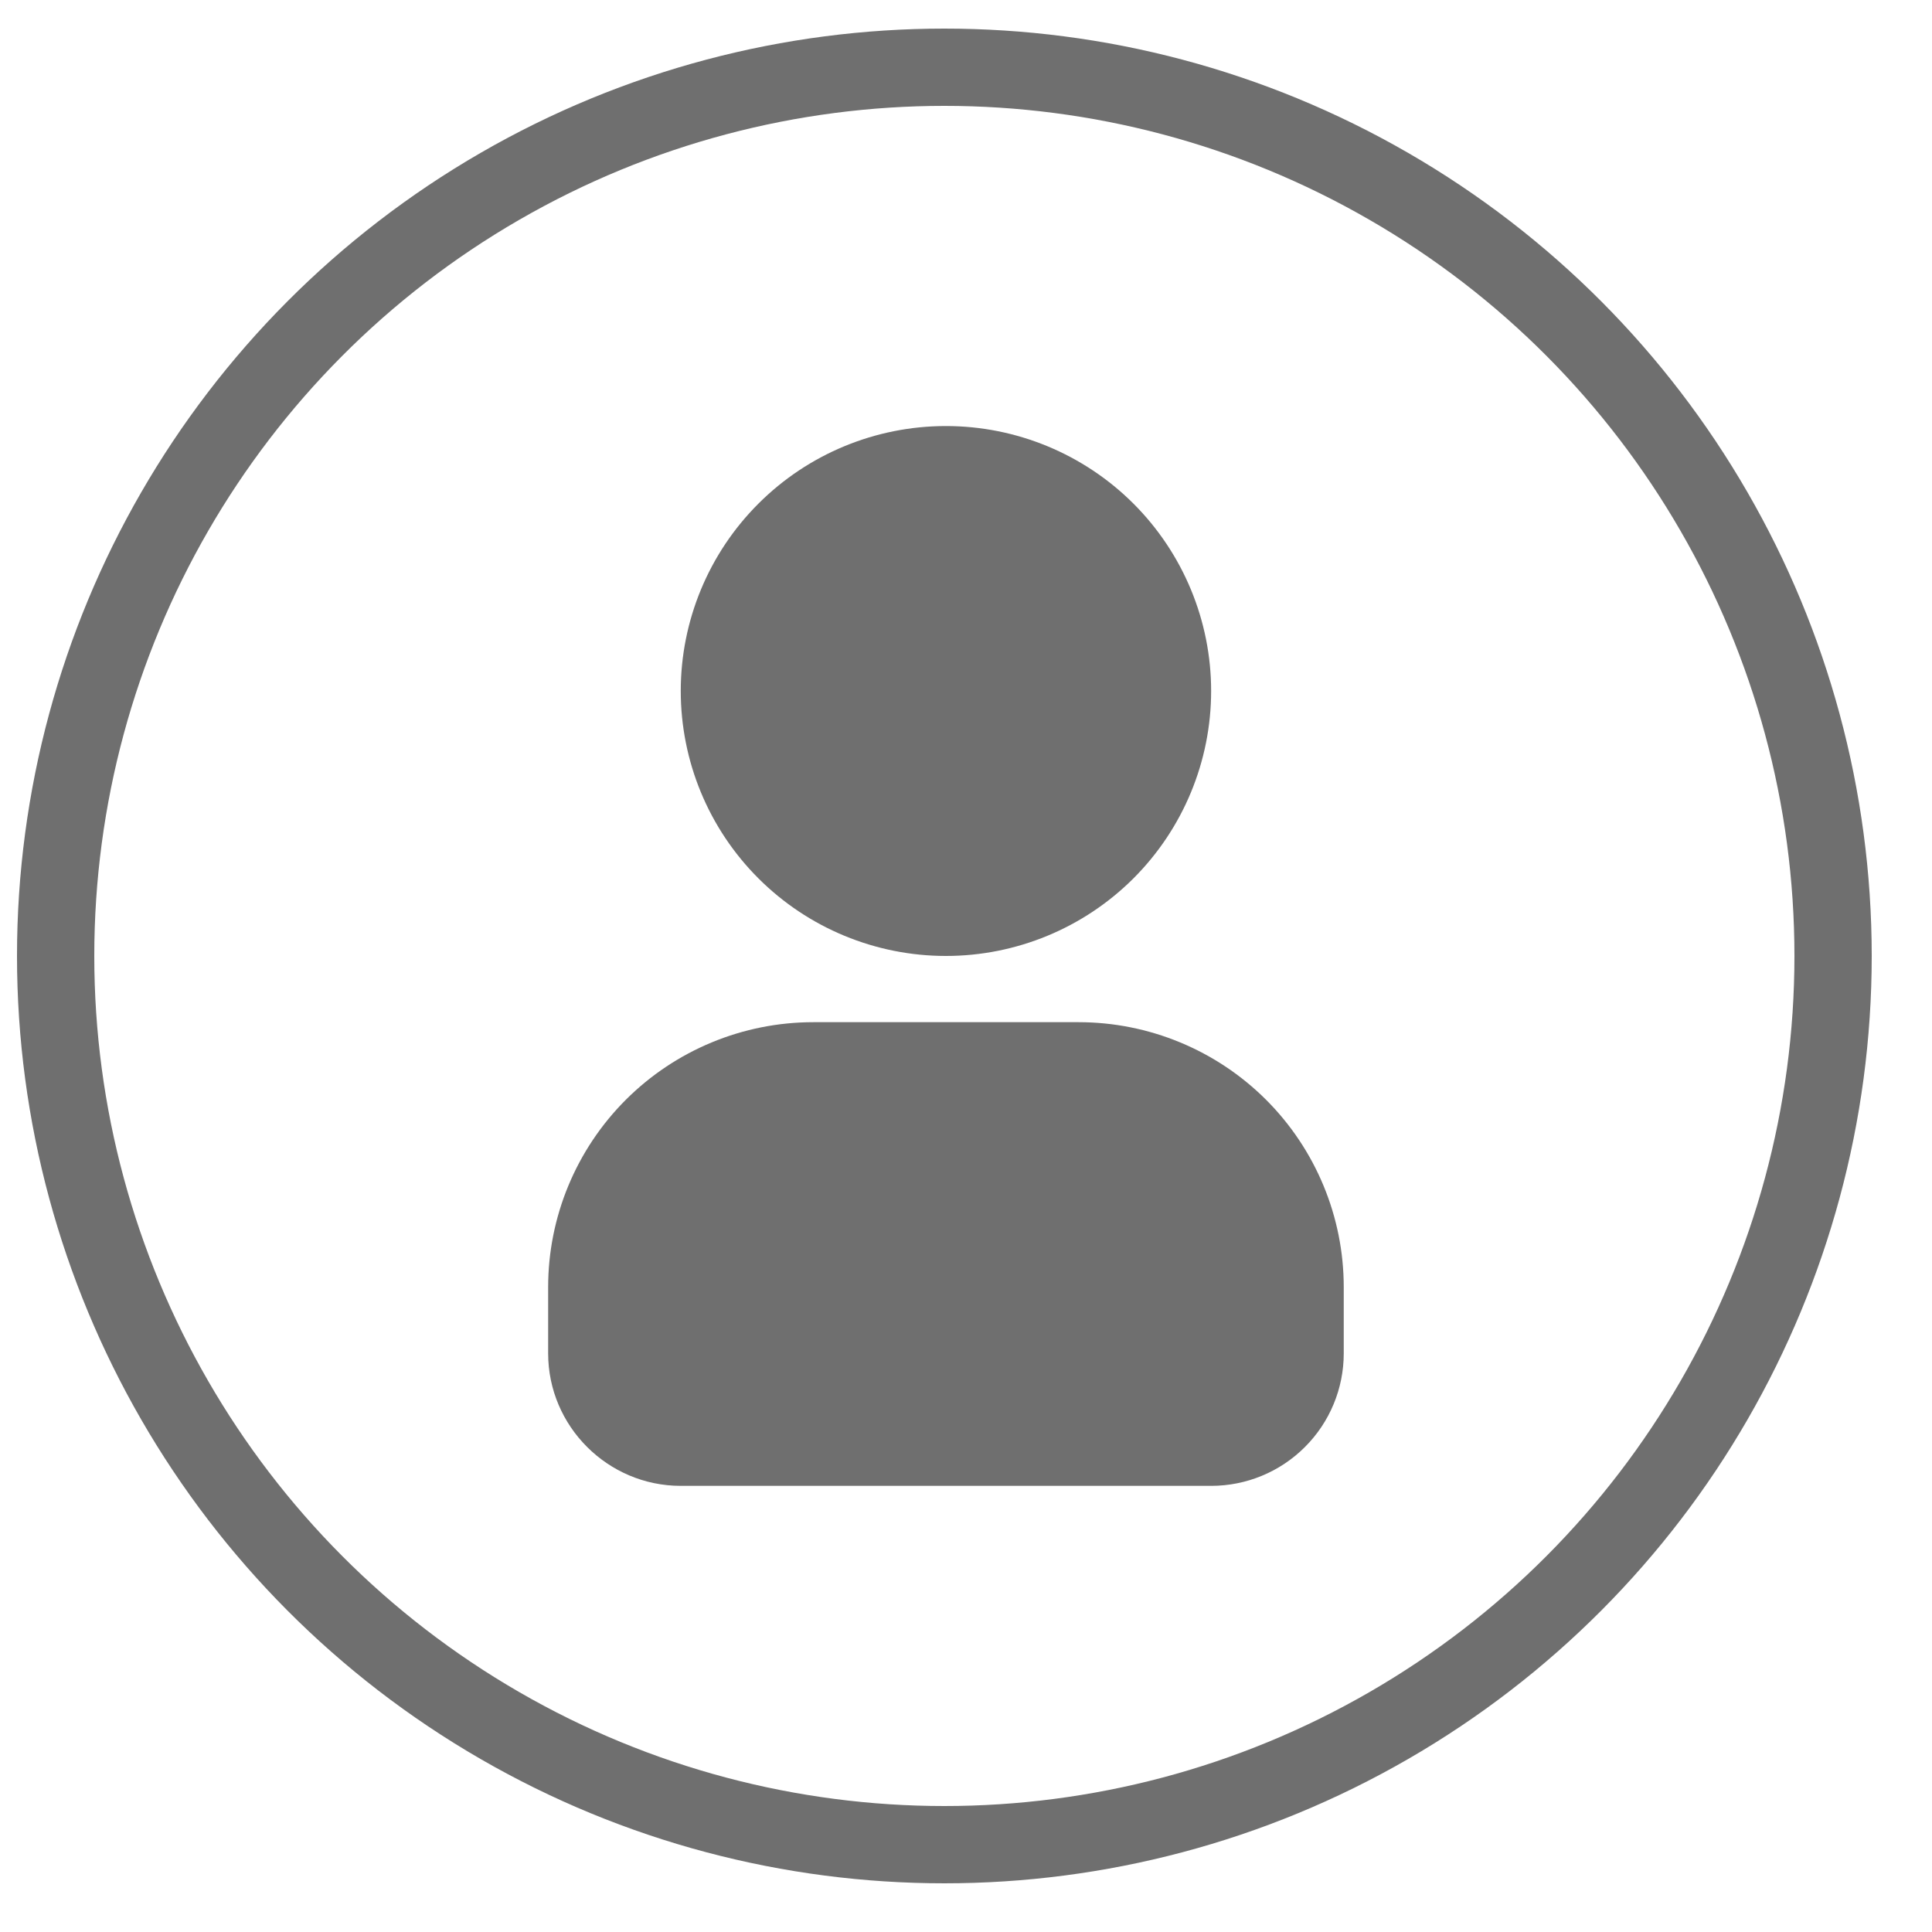
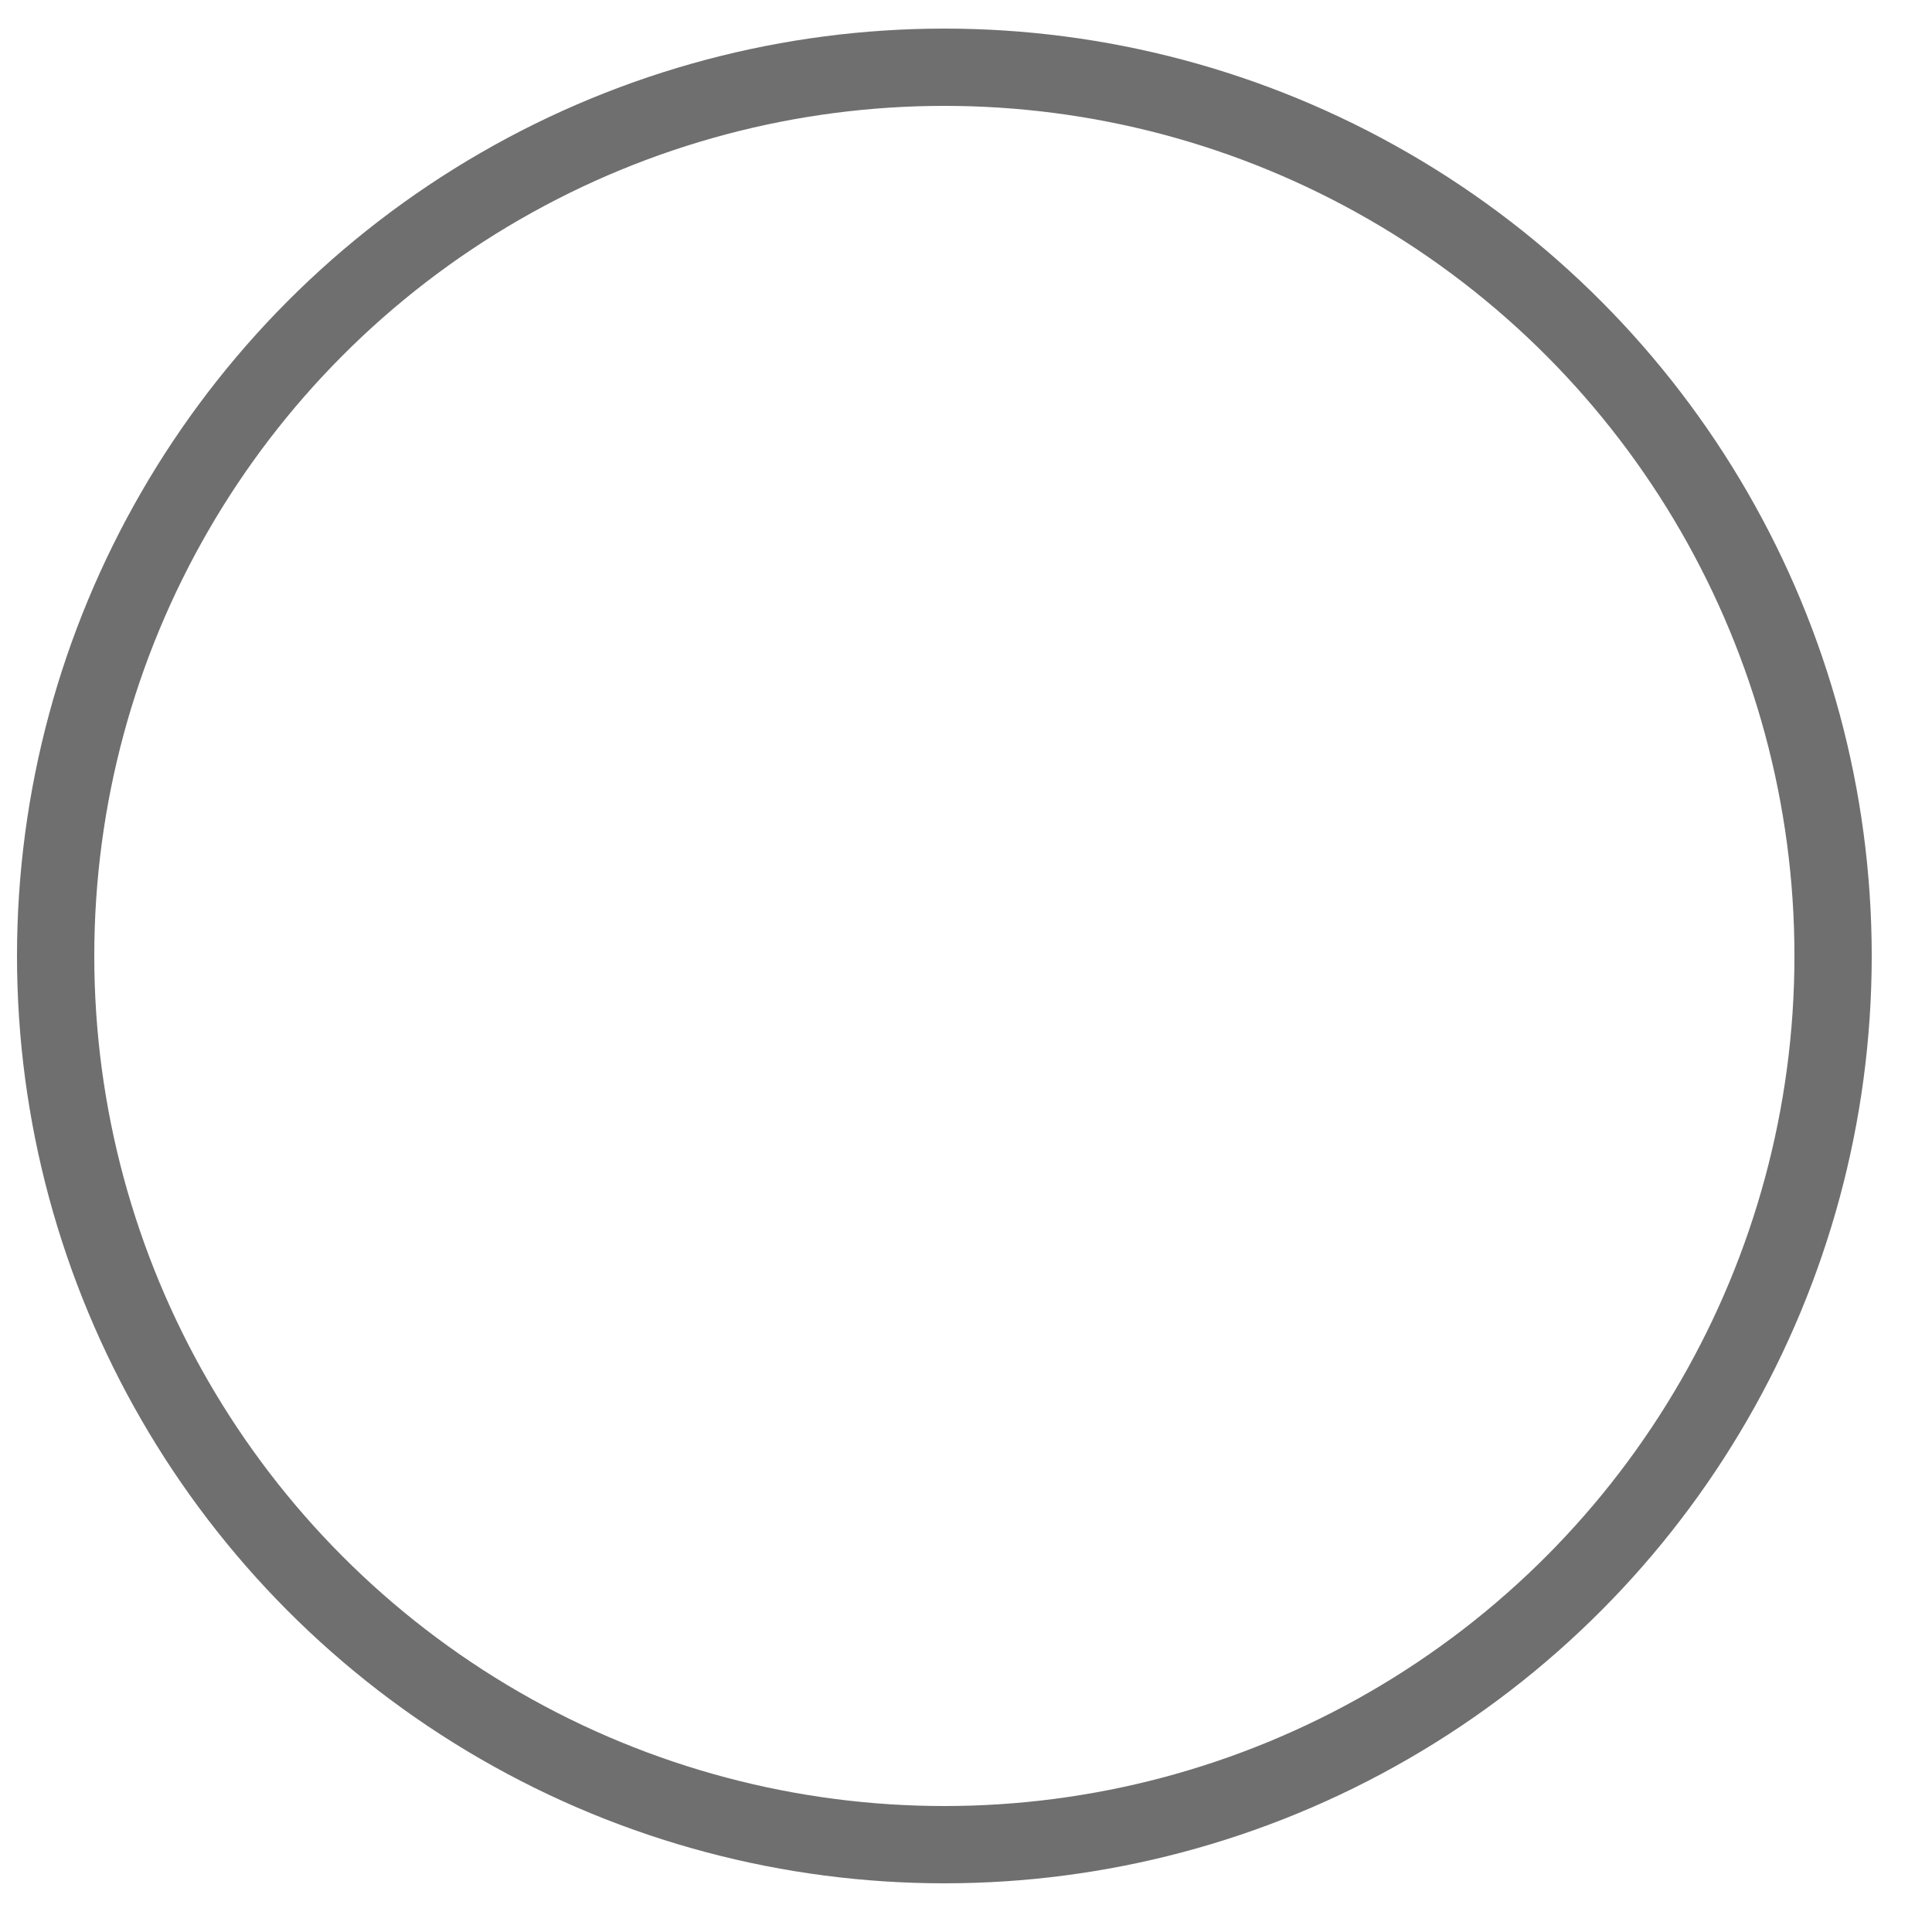
<svg xmlns="http://www.w3.org/2000/svg" width="25" height="25" viewBox="0 0 25 25" fill="none">
  <g id="Group 26607">
-     <path id="Vector" fill-rule="evenodd" clip-rule="evenodd" d="M12.24 5.513C11.33 5.513 10.457 5.874 9.814 6.517C9.17 7.16 8.809 8.032 8.809 8.941C8.809 9.851 9.17 10.723 9.814 11.366C10.457 12.009 11.33 12.37 12.24 12.37C13.15 12.37 14.023 12.009 14.667 11.366C15.31 10.723 15.672 9.851 15.672 8.941C15.672 8.032 15.31 7.16 14.667 6.517C14.023 5.874 13.15 5.513 12.24 5.513ZM10.525 13.227C9.614 13.227 8.742 13.588 8.098 14.231C7.455 14.874 7.093 15.746 7.093 16.656V17.513C7.093 18.456 7.865 19.227 8.809 19.227H15.672C16.127 19.227 16.563 19.047 16.885 18.725C17.207 18.404 17.388 17.968 17.388 17.513V16.656C17.388 15.746 17.026 14.874 16.383 14.231C15.739 13.588 14.866 13.227 13.956 13.227H10.525Z" fill="#6F6F6F" />
    <circle id="Ellipse 632" cx="12.22" cy="12.37" r="11.5" stroke="#6F6F6F" />
  </g>
</svg>